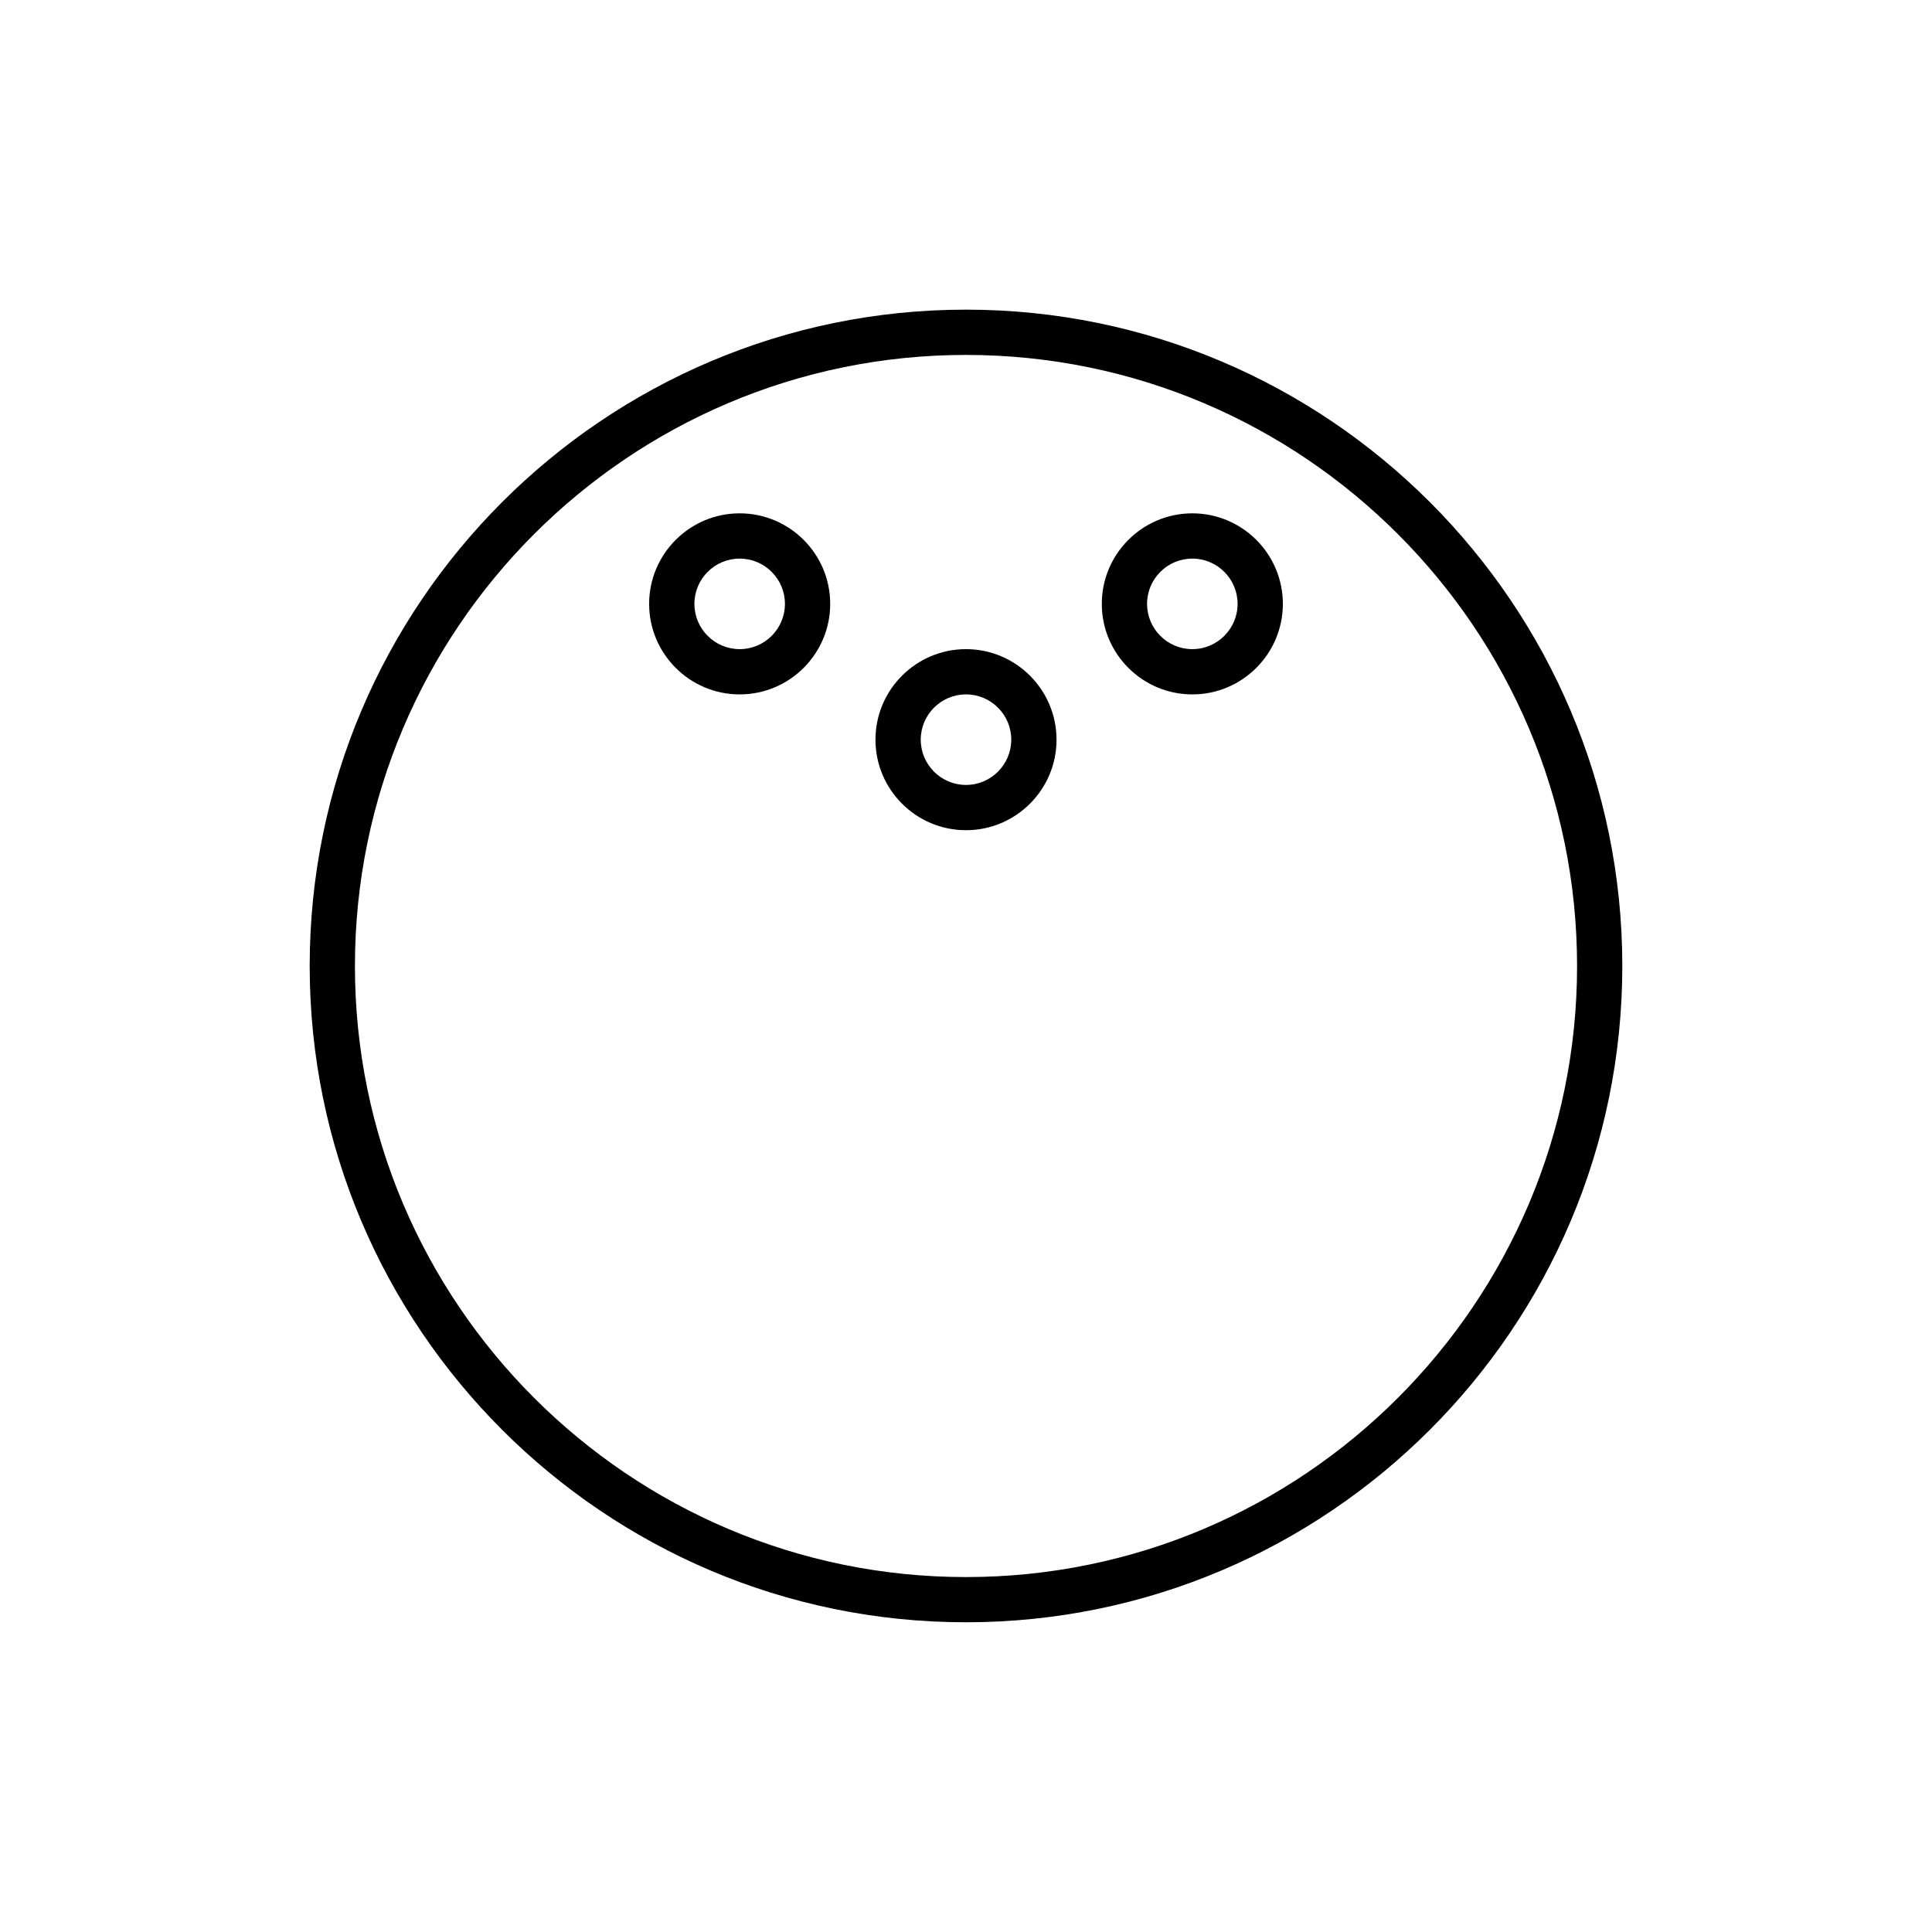
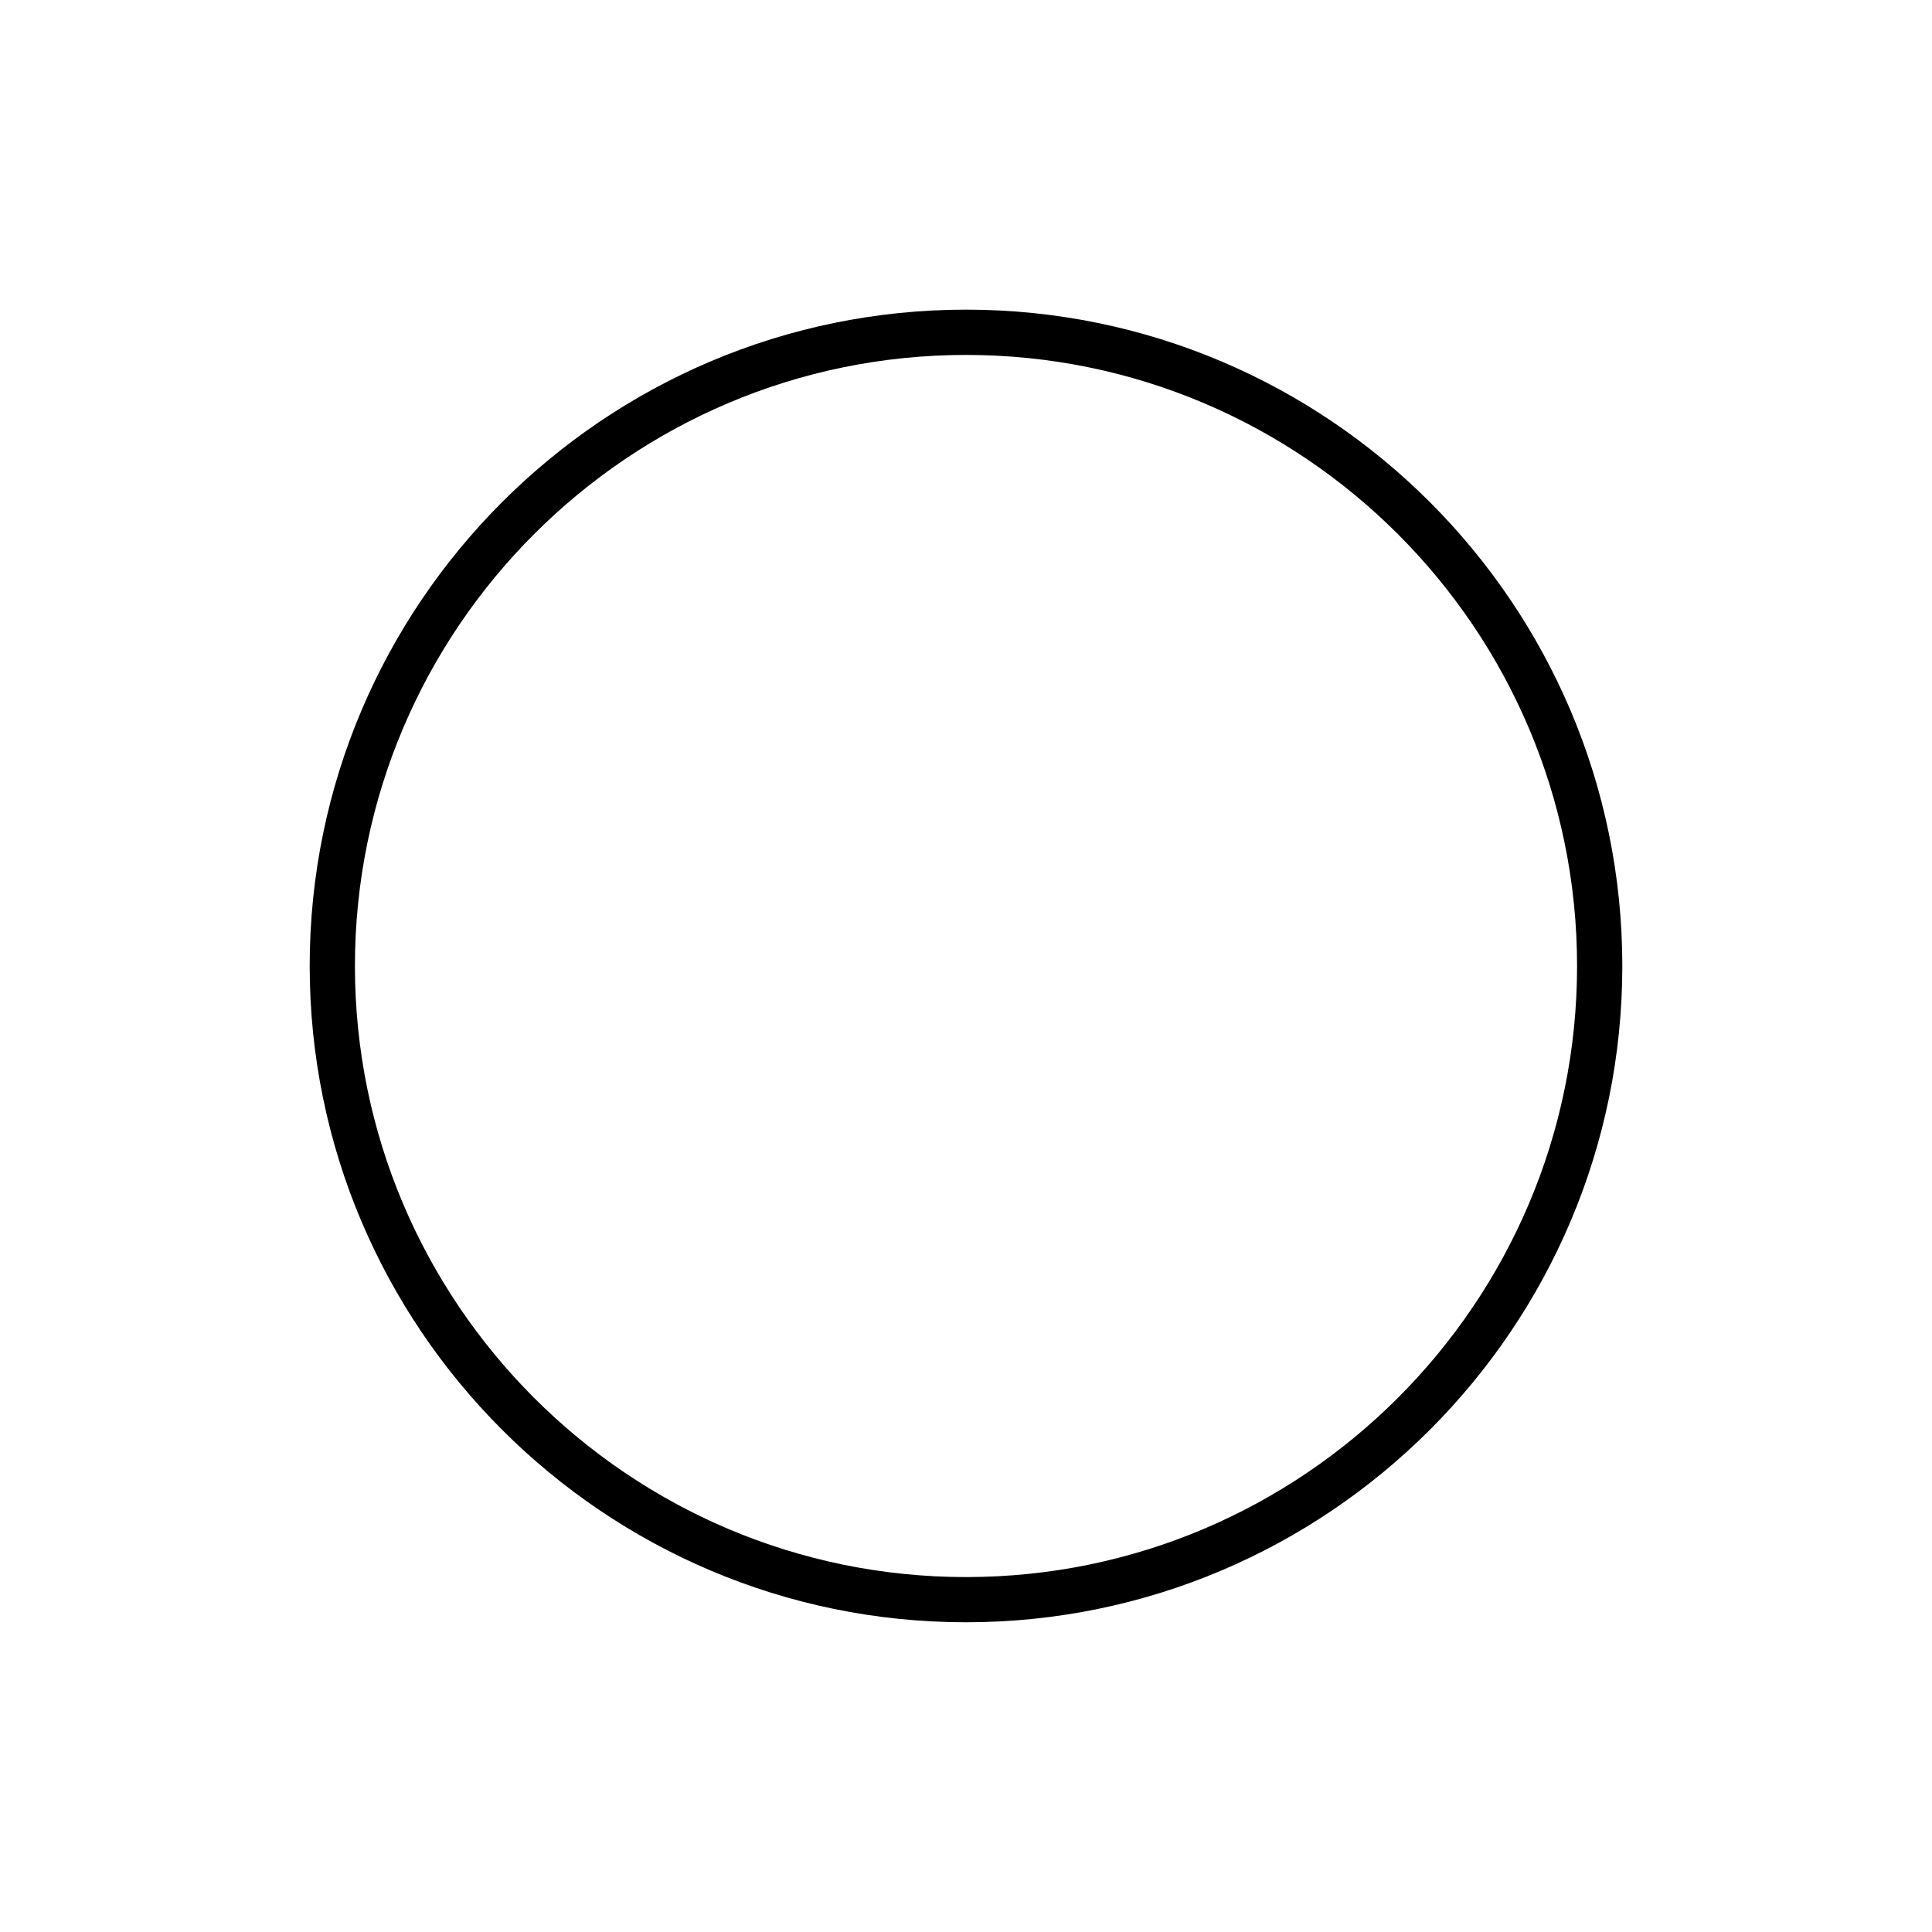
<svg xmlns="http://www.w3.org/2000/svg" fill="#000000" width="800px" height="800px" version="1.1" viewBox="144 144 512 512">
  <g>
    <path d="m400 226.06c-95.902 0-173.93 78.023-173.93 173.93 0 95.902 78.031 173.93 173.93 173.93s173.93-78.031 173.93-173.93c0-95.906-78.031-173.93-173.93-173.93zm0 335.88c-89.293 0-161.94-72.645-161.94-161.94s72.645-161.94 161.94-161.94 161.94 72.645 161.94 161.94-72.645 161.94-161.94 161.94z" />
-     <path d="m400 316.03c-13.23 0-23.992 10.762-23.992 23.992 0 13.23 10.762 23.992 23.992 23.992s23.992-10.762 23.992-23.992c-0.004-13.234-10.762-23.992-23.992-23.992zm0 35.984c-6.617 0-11.996-5.379-11.996-11.996 0-6.617 5.379-11.996 11.996-11.996s11.996 5.379 11.996 11.996c-0.004 6.617-5.383 11.996-11.996 11.996z" />
-     <path d="m340.02 280.04c-13.23 0-23.992 10.762-23.992 23.992 0 13.23 10.762 23.992 23.992 23.992s23.992-10.762 23.992-23.992c0-13.23-10.758-23.992-23.992-23.992zm0 35.988c-6.617 0-11.996-5.379-11.996-11.996 0-6.617 5.379-11.996 11.996-11.996 6.617 0 11.996 5.379 11.996 11.996 0 6.613-5.379 11.996-11.996 11.996z" />
-     <path d="m459.98 280.04c-13.23 0-23.992 10.762-23.992 23.992 0 13.23 10.762 23.992 23.992 23.992 13.23 0 23.992-10.762 23.992-23.992-0.004-13.23-10.762-23.992-23.992-23.992zm0 35.988c-6.617 0-11.996-5.379-11.996-11.996 0-6.617 5.379-11.996 11.996-11.996 6.617 0 11.996 5.379 11.996 11.996 0 6.613-5.383 11.996-11.996 11.996z" />
  </g>
</svg>